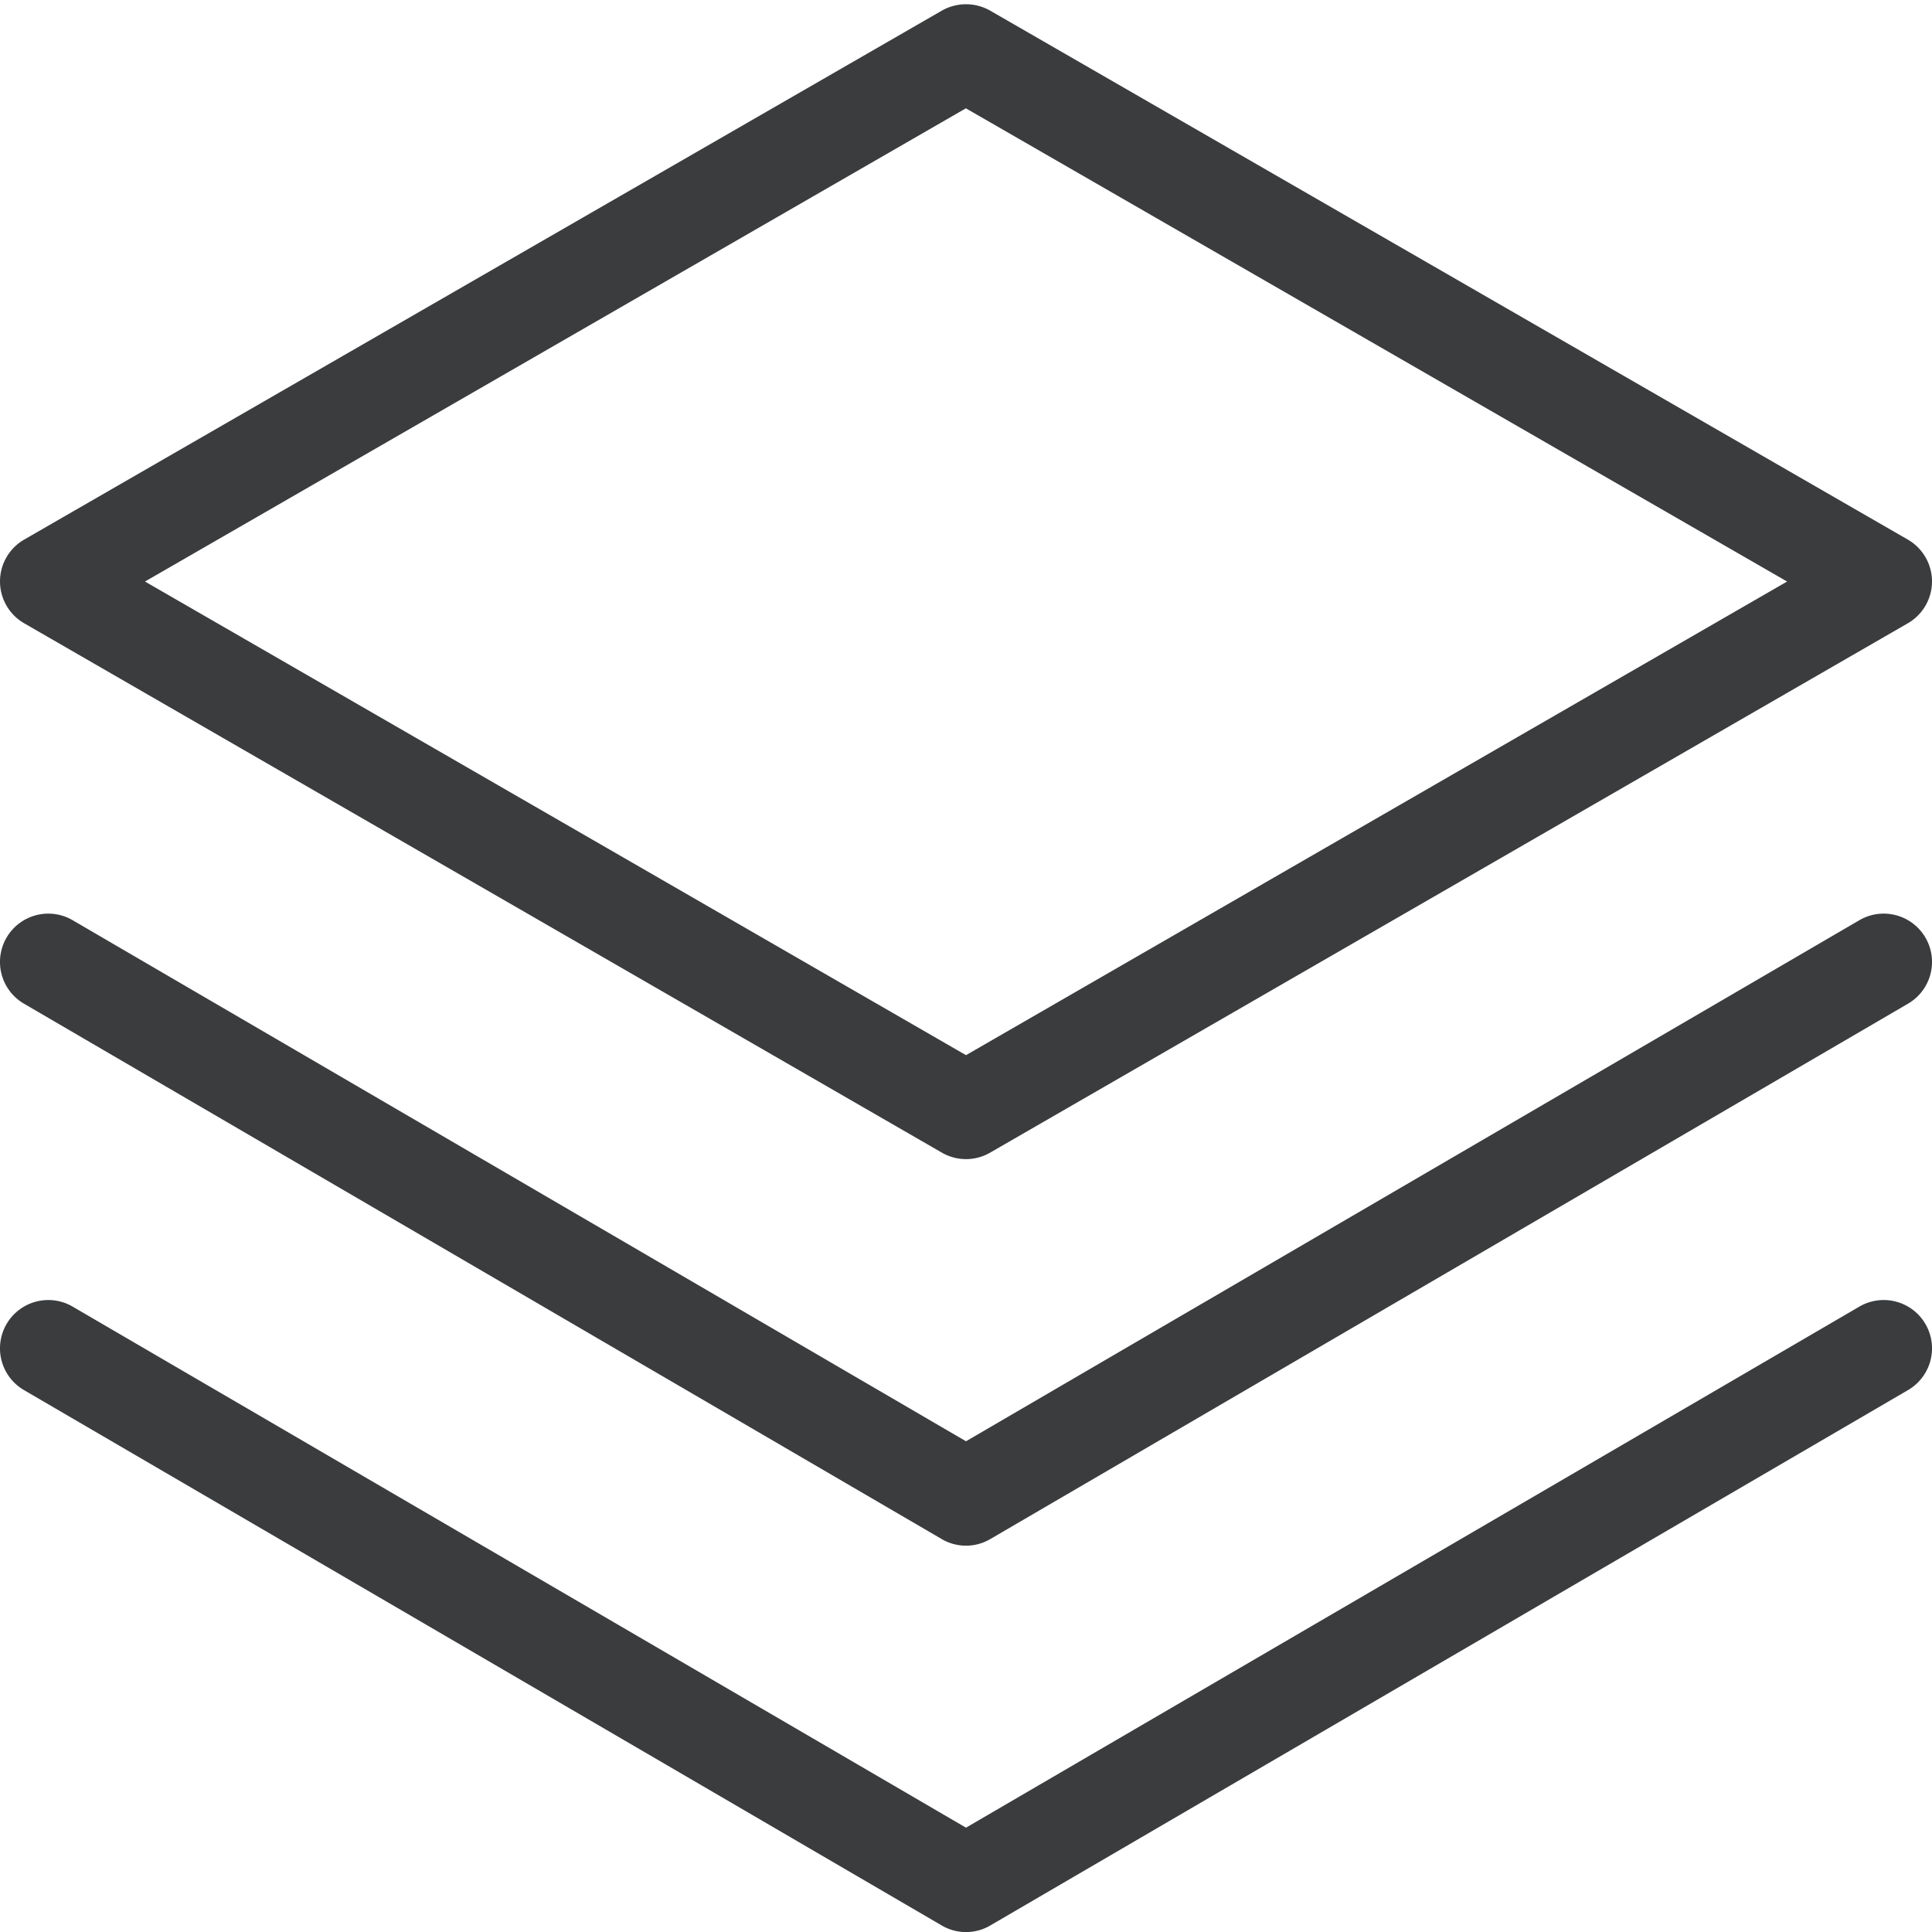
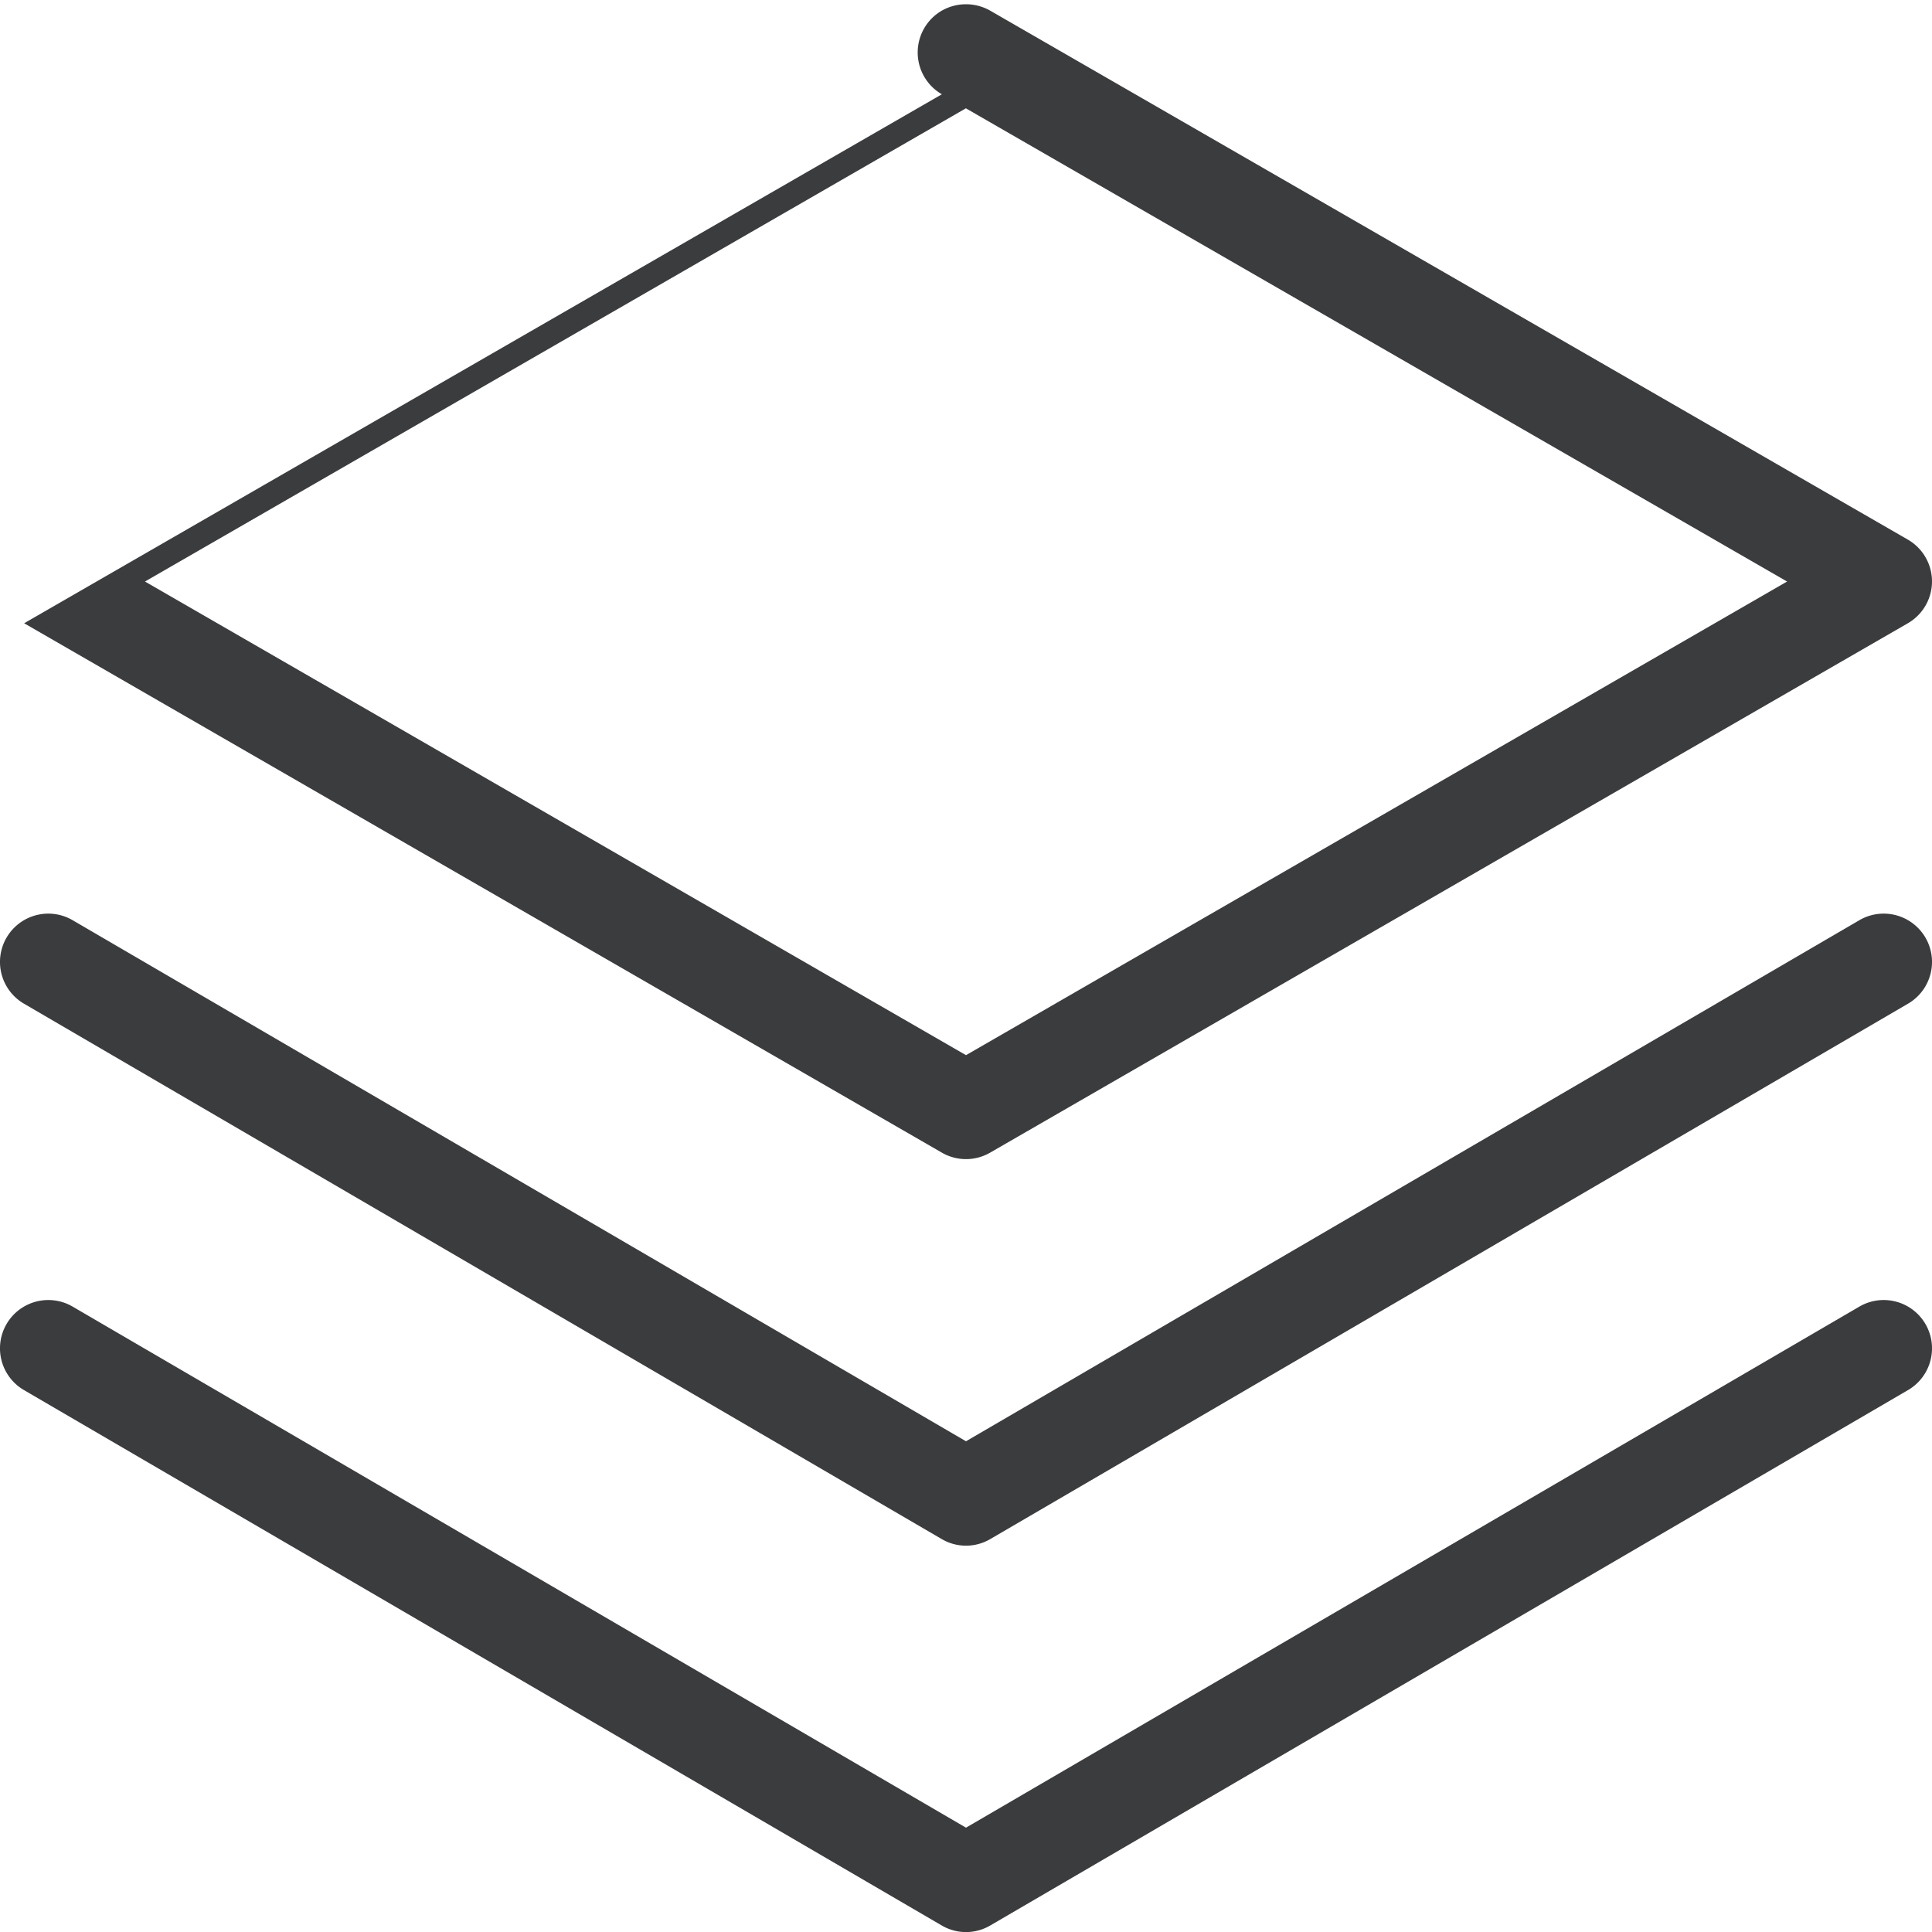
<svg xmlns="http://www.w3.org/2000/svg" width="20" height="20" fill="none">
-   <path d="M.25 6.452l9.5 5.48a.499.499 0 00.5 0l9.5-5.48a.5.5 0 000-.866L10.25.11a.507.507 0 00-.5 0L.25 5.586a.5.5 0 000 .866zM10 1.122l8.5 4.898-8.5 4.903L1.501 6.02l8.5-4.9v.002zm9.248 12.404L10 18.92.752 13.526a.5.5 0 10-.504.864l9.5 5.542a.496.496 0 00.504 0l9.5-5.542a.5.5 0 00-.504-.864zm0-4L10 14.92.752 9.526a.5.5 0 10-.504.864l9.5 5.542a.496.496 0 00.504 0l9.5-5.542a.5.5 0 00-.504-.864z" fill="#3A3C3E" />
+   <path d="M.25 6.452l9.5 5.48a.499.499 0 00.5 0l9.5-5.48a.5.5 0 000-.866L10.25.11a.507.507 0 00-.5 0a.5.5 0 000 .866zM10 1.122l8.5 4.898-8.5 4.903L1.501 6.02l8.5-4.9v.002zm9.248 12.404L10 18.92.752 13.526a.5.5 0 10-.504.864l9.5 5.542a.496.496 0 00.504 0l9.5-5.542a.5.5 0 00-.504-.864zm0-4L10 14.92.752 9.526a.5.5 0 10-.504.864l9.5 5.542a.496.496 0 00.504 0l9.5-5.542a.5.5 0 00-.504-.864z" fill="#3A3C3E" />
</svg>